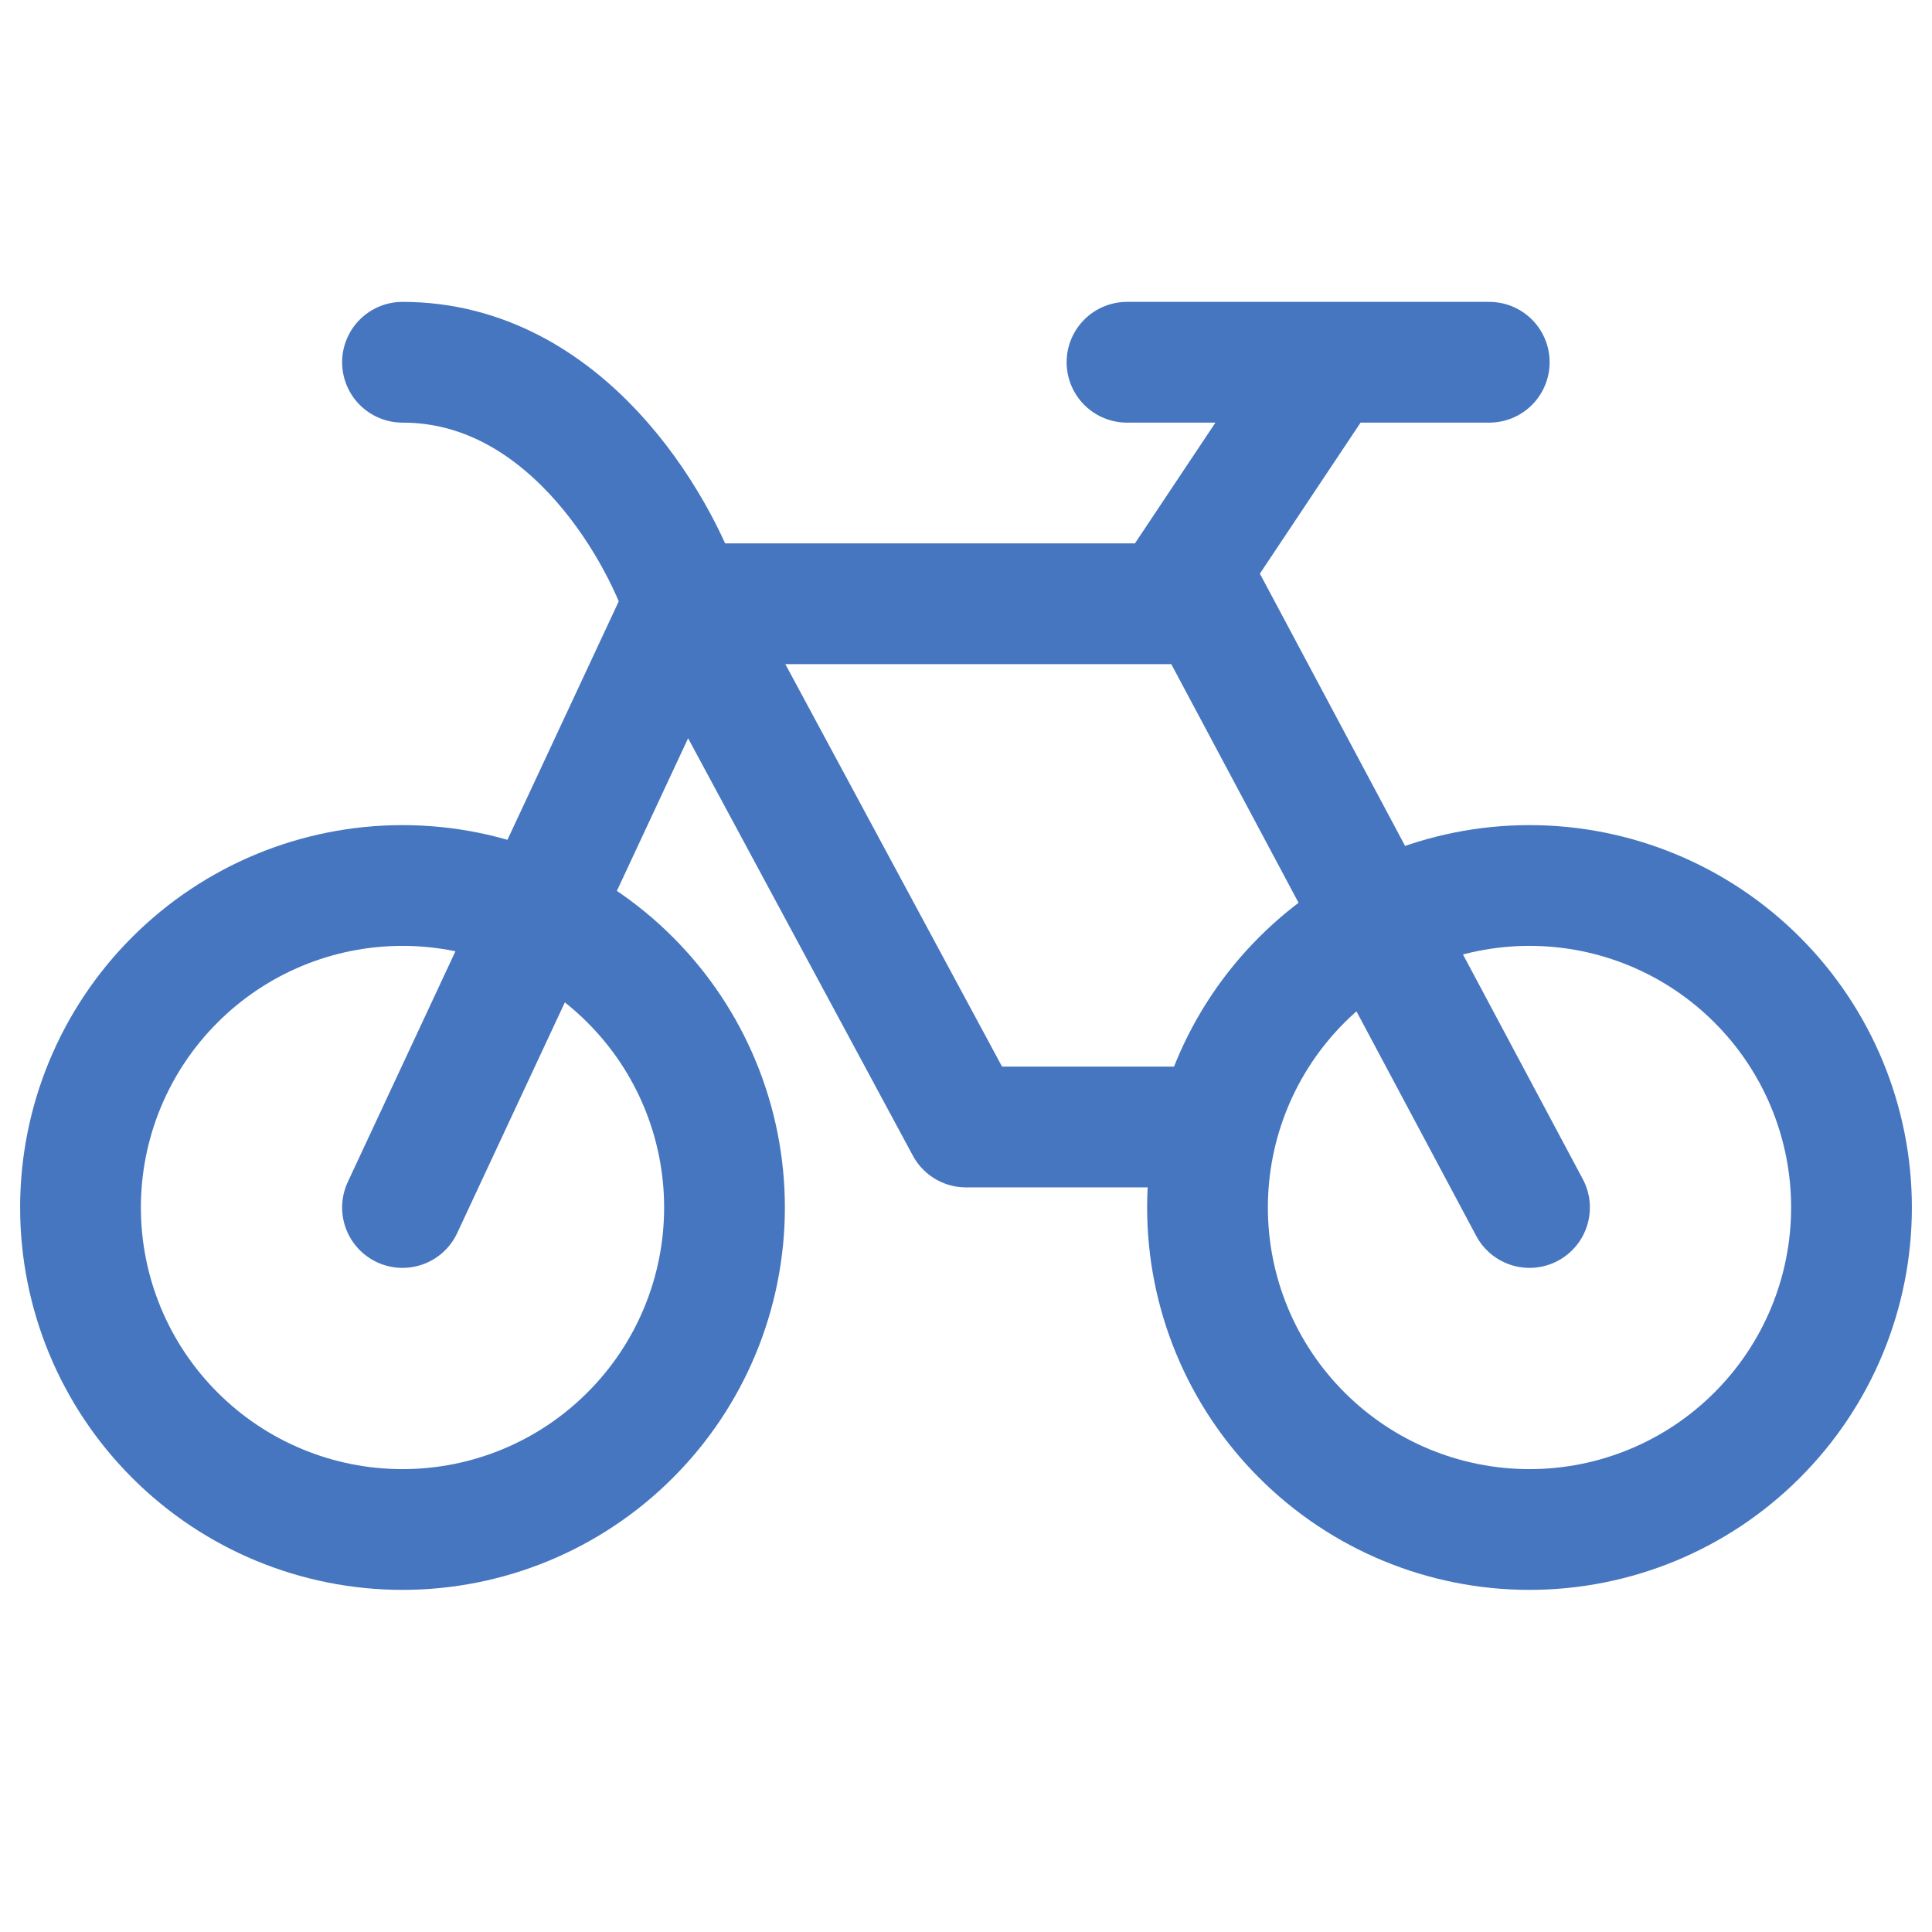
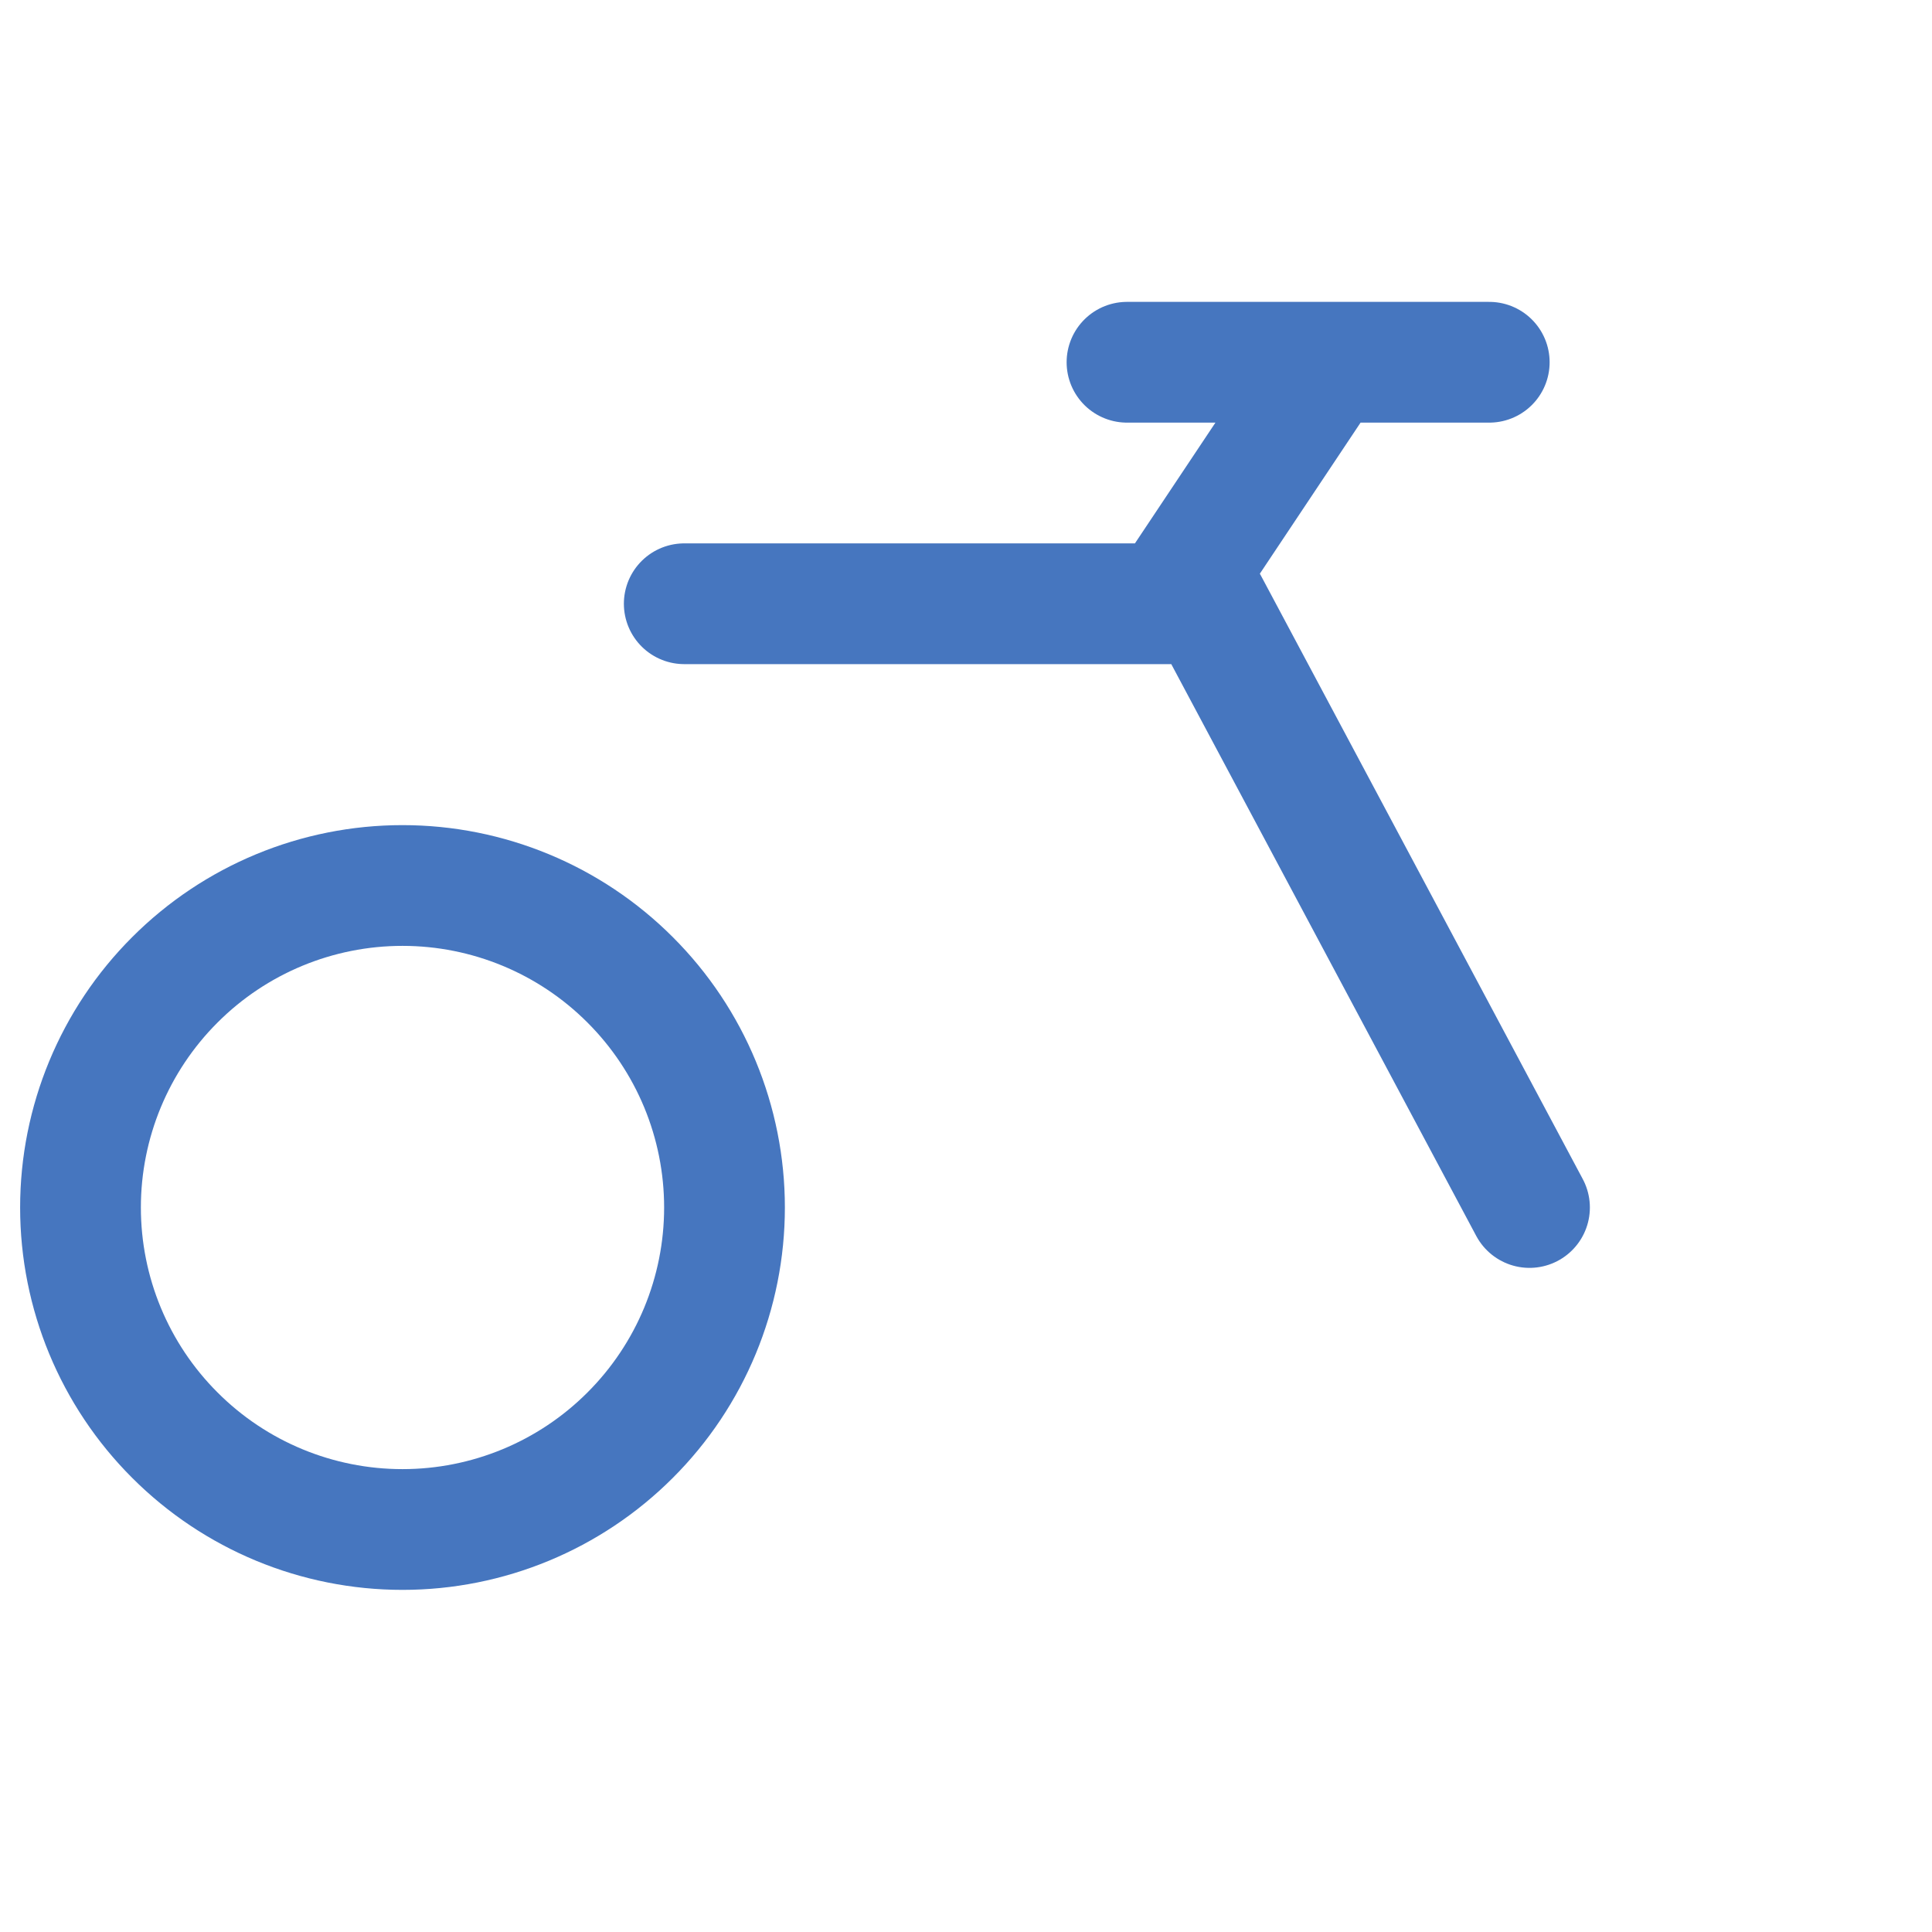
<svg xmlns="http://www.w3.org/2000/svg" width="24" height="24" viewBox="0 0 24 24" fill="none">
  <path d="M8.5 7.5H14.5M14.5 7.5H15L19 15M14.5 7.5L16.5 4.5M16.5 4.5H14M16.5 4.5H18.5M5 19C6.061 19 7.078 18.579 7.828 17.828C8.579 17.078 9 16.061 9 15C9 13.939 8.579 12.922 7.828 12.172C7.078 11.421 6.061 11 5 11C3.939 11 2.922 11.421 2.172 12.172C1.421 12.922 1 13.939 1 15C1 16.061 1.421 17.078 2.172 17.828C2.922 18.579 3.939 19 5 19Z" stroke="#4676BF" stroke-width="1.5" stroke-linecap="round" stroke-linejoin="round" />
-   <path d="M5 15L8.5 7.5M8.5 7.5L12 14H15M8.5 7.5C8.167 6.5 7 4.5 5 4.5" stroke="#4676BF" stroke-width="1.5" stroke-linecap="round" stroke-linejoin="round" />
-   <path d="M19 19C20.061 19 21.078 18.579 21.828 17.828C22.579 17.078 23 16.061 23 15C23 13.939 22.579 12.922 21.828 12.172C21.078 11.421 20.061 11 19 11C17.939 11 16.922 11.421 16.172 12.172C15.421 12.922 15 13.939 15 15C15 16.061 15.421 17.078 16.172 17.828C16.922 18.579 17.939 19 19 19Z" stroke="#4676BF" stroke-width="1.5" stroke-linecap="round" stroke-linejoin="round" />
</svg>